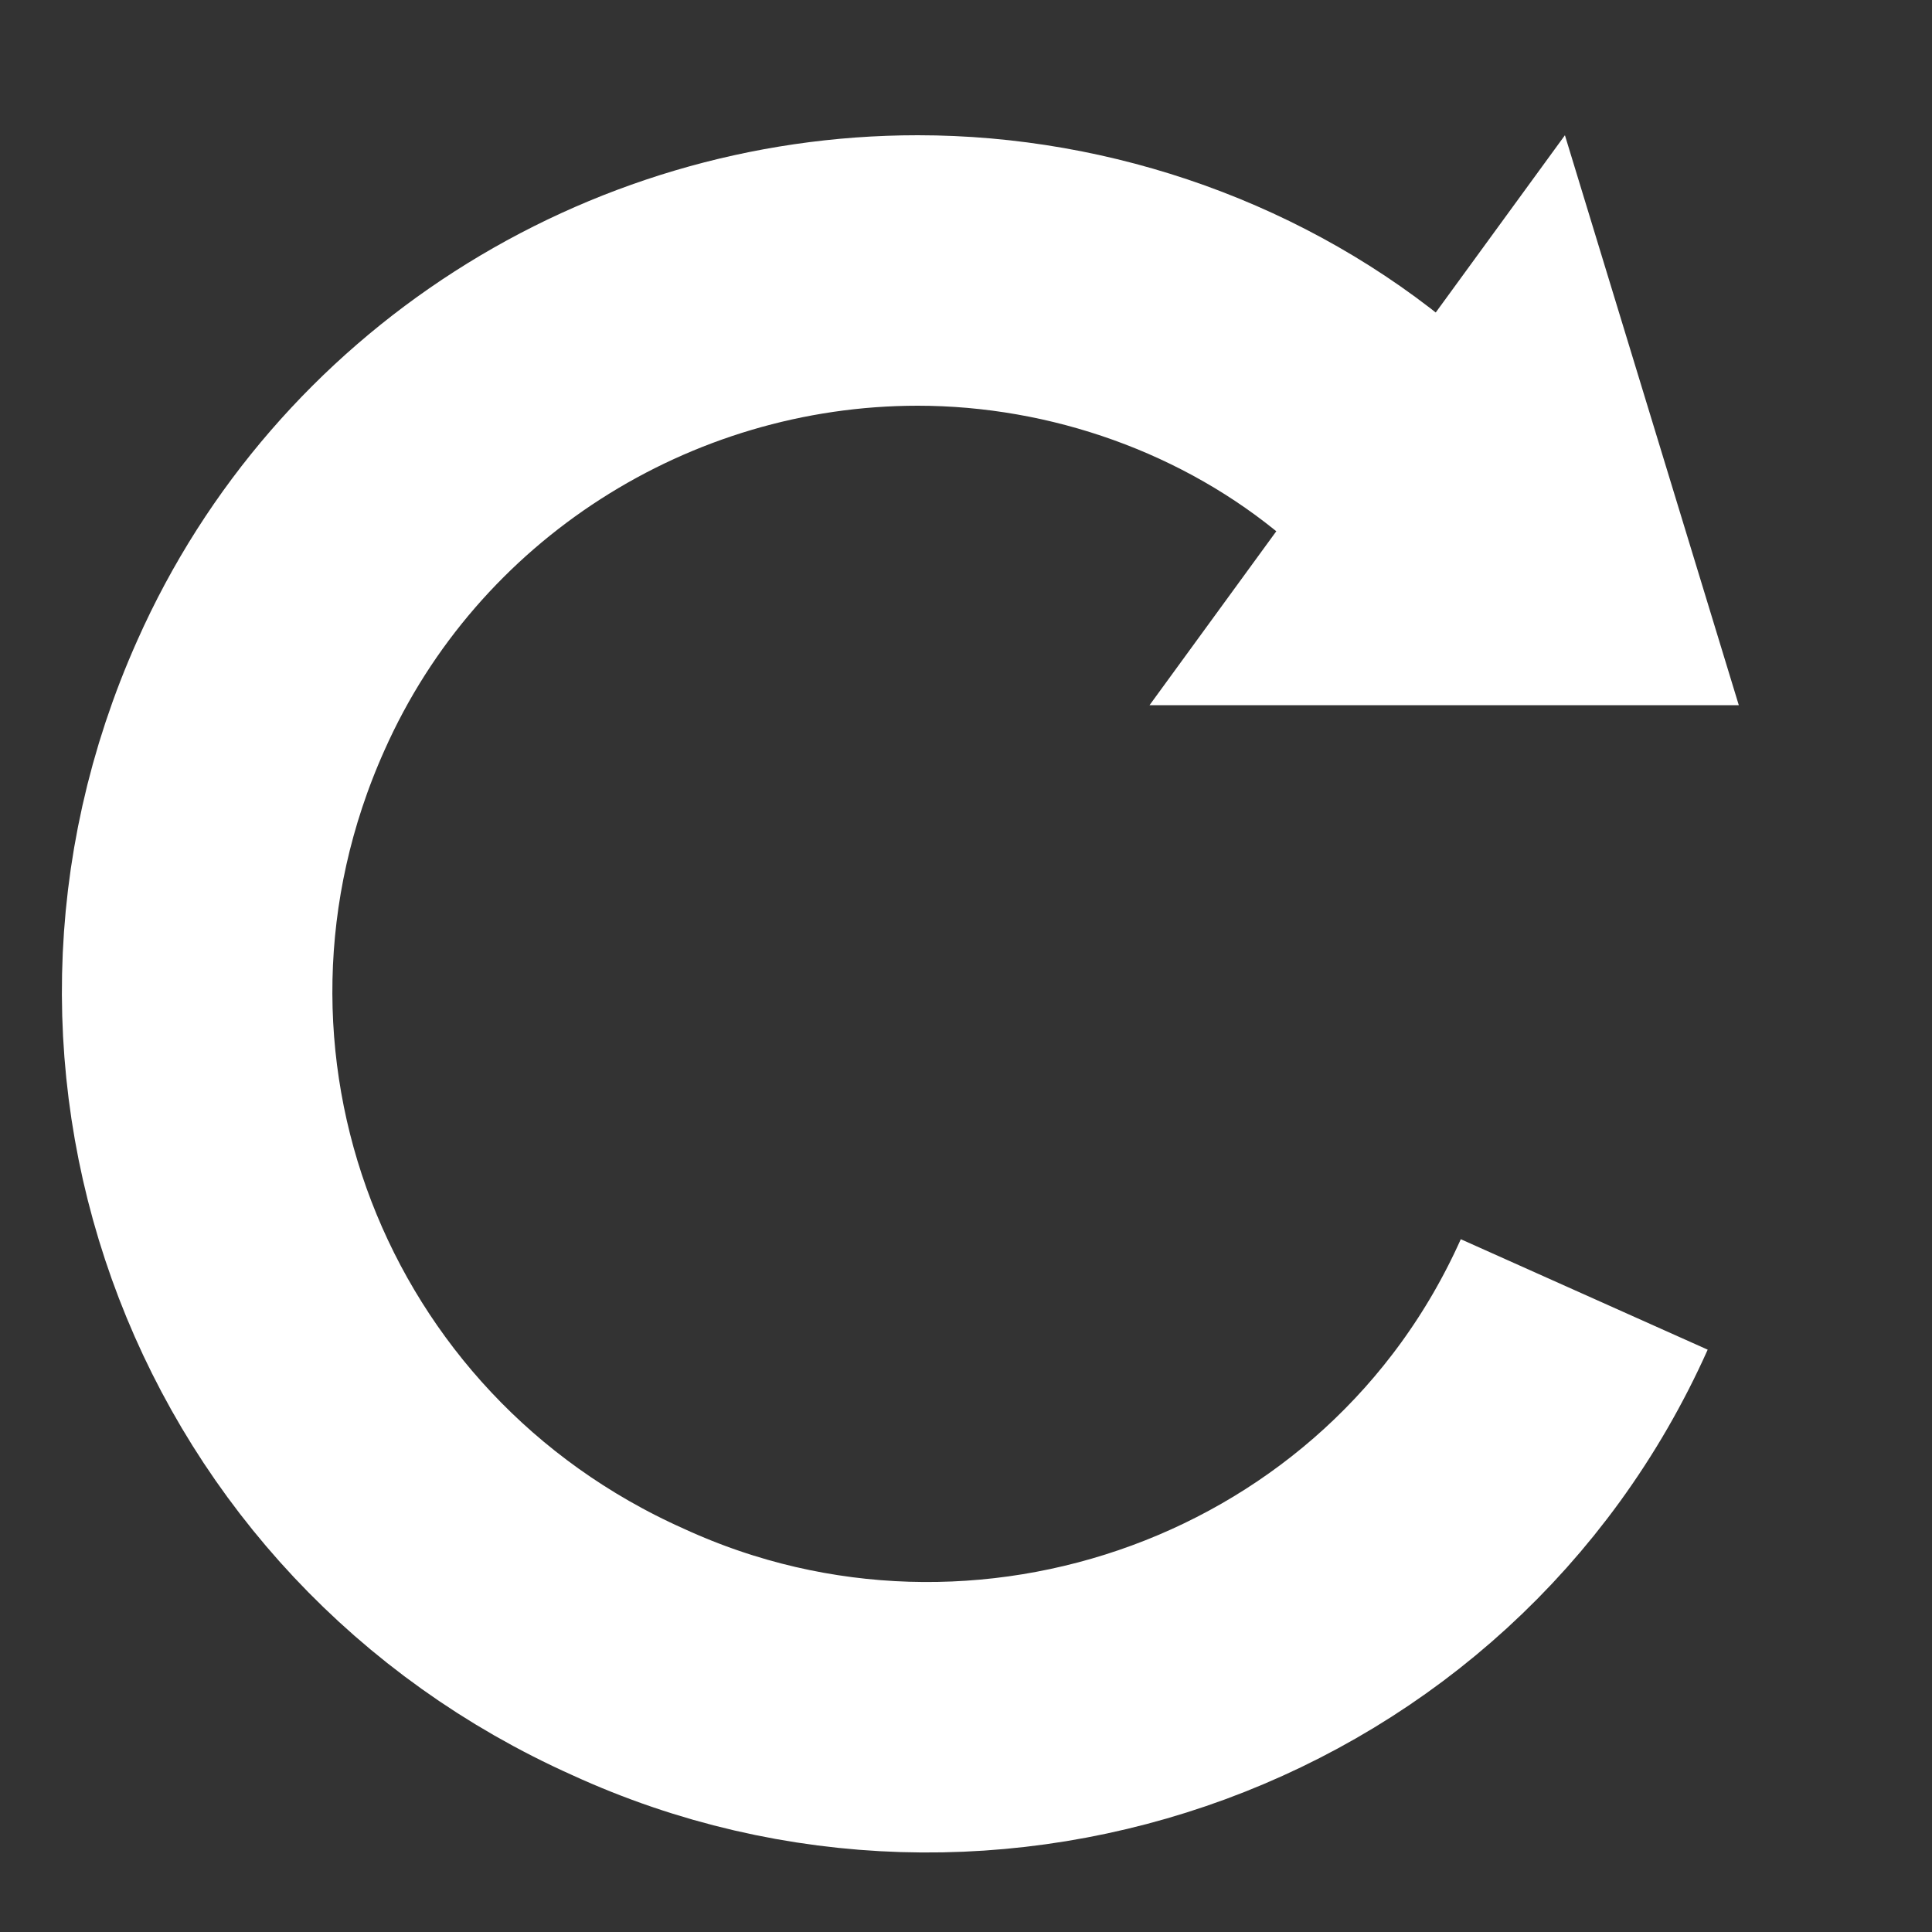
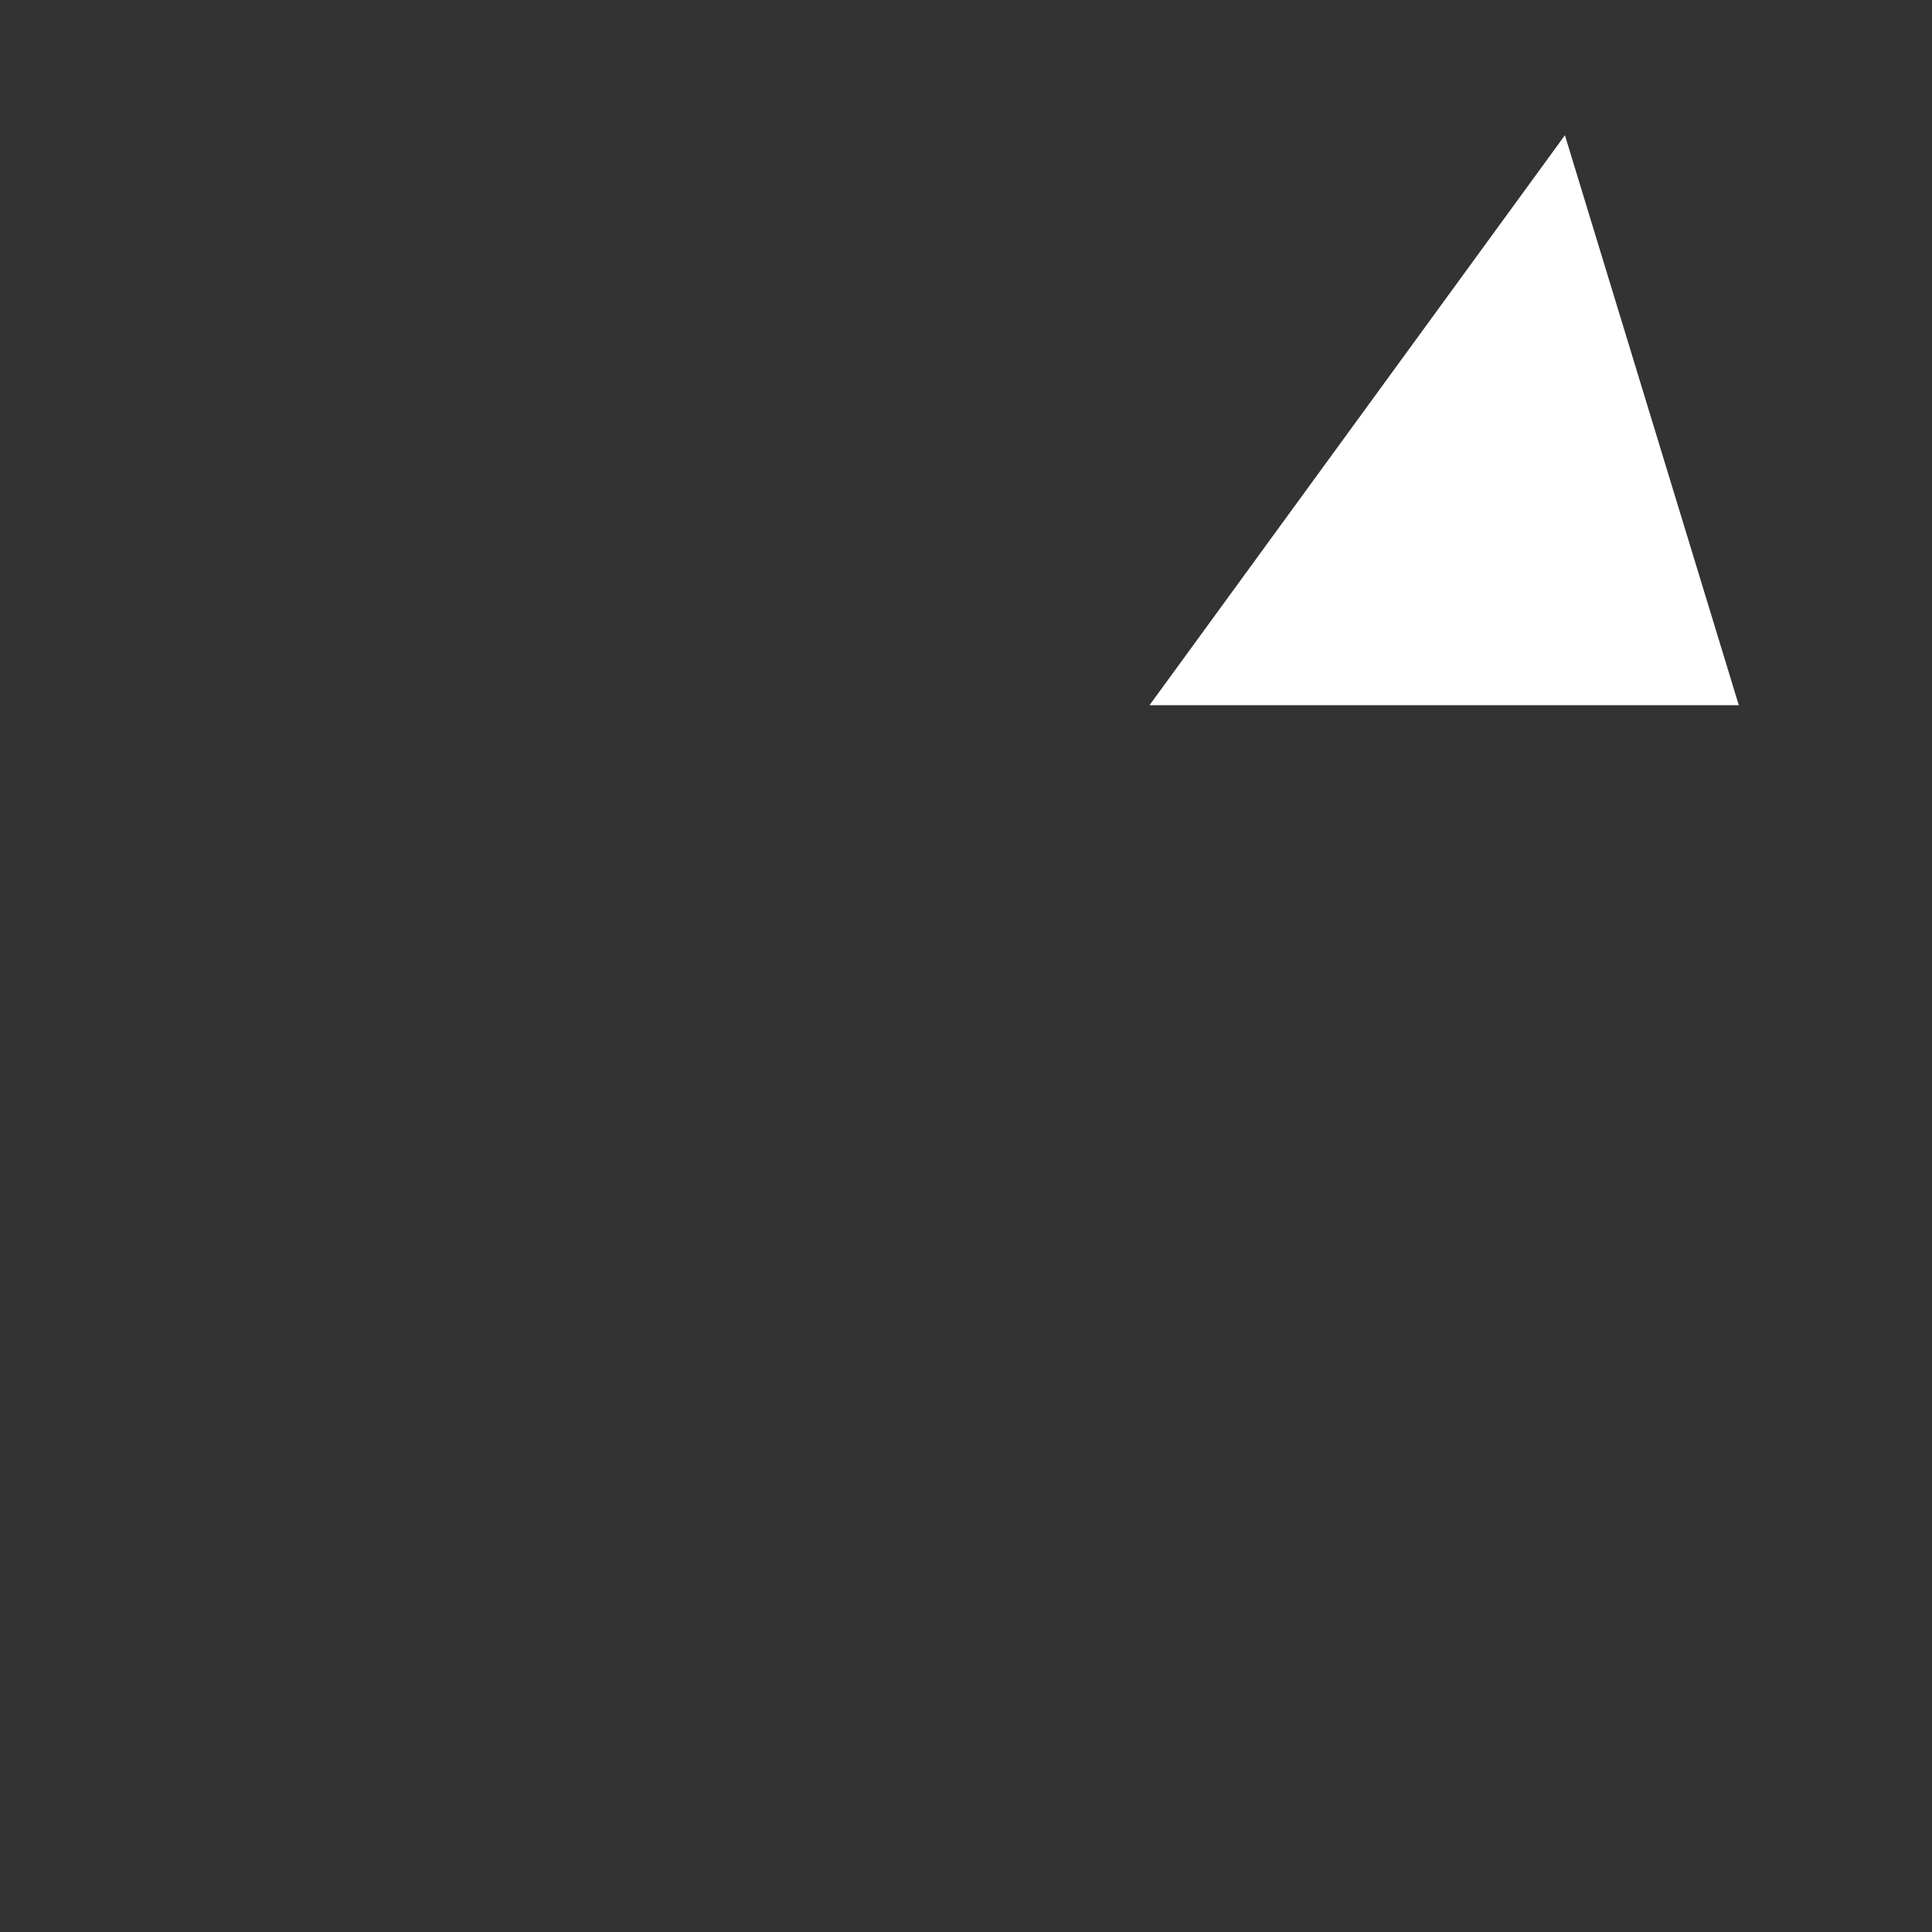
<svg xmlns="http://www.w3.org/2000/svg" version="1.1" id="Layer_1" x="0px" y="0px" viewBox="0 0 20 20" style="enable-background:new 0 0 20 20;" xml:space="preserve">
  <rect x="0" y="0" width="20" height="20" fill="#333333" stroke="none" />
  <style type="text/css">
	.st0{fill:#FFFFFF;}
	.st1{fill:none;stroke:#FFFFFF;stroke-width:2.8;stroke-miterlimit:10;}
</style>
  <g>
    <polygon class="st0" points="18,7.3 16.2,1.4 11.9,7.3  " />
-     <path class="st1" d="M16.4,13.4c-1.7,3.8-6.2,5.4-9.9,3.7C2.7,15.4,1,11,2.7,7.2c1.2-2.7,3.9-4.4,6.8-4.4c1.7,0,3.4,0.6,4.7,1.7" />
  </g>
</svg>